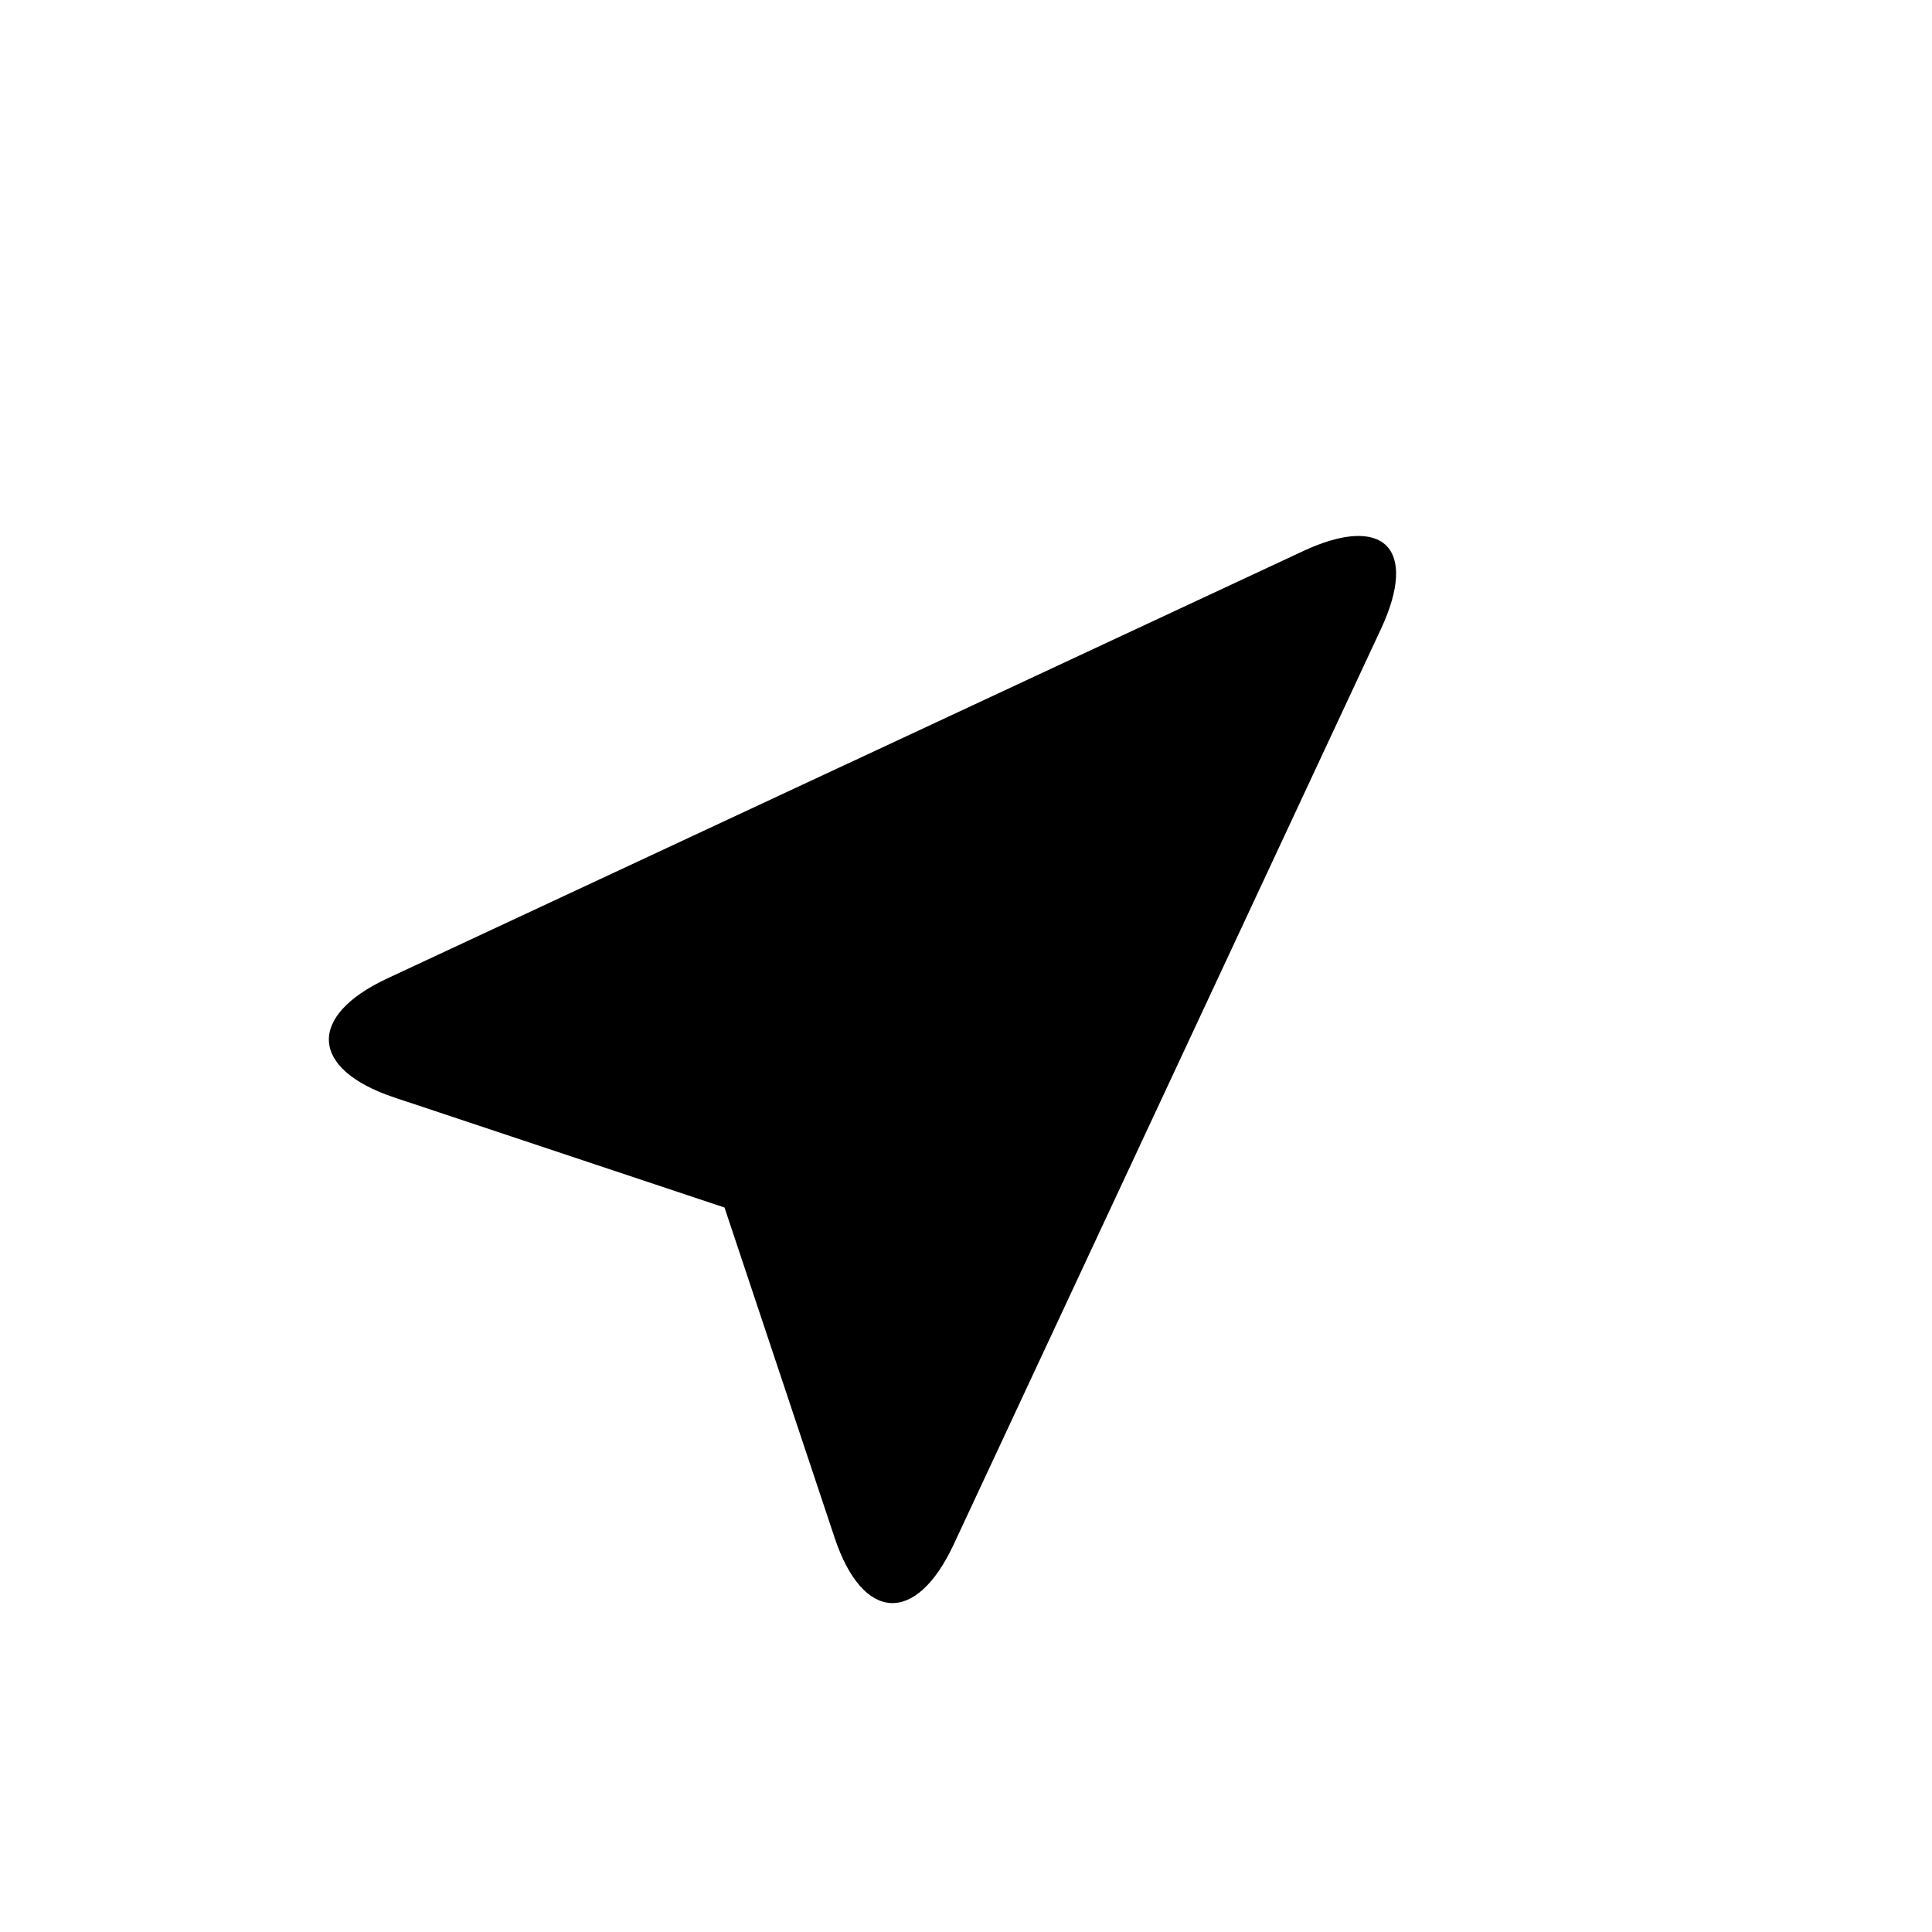
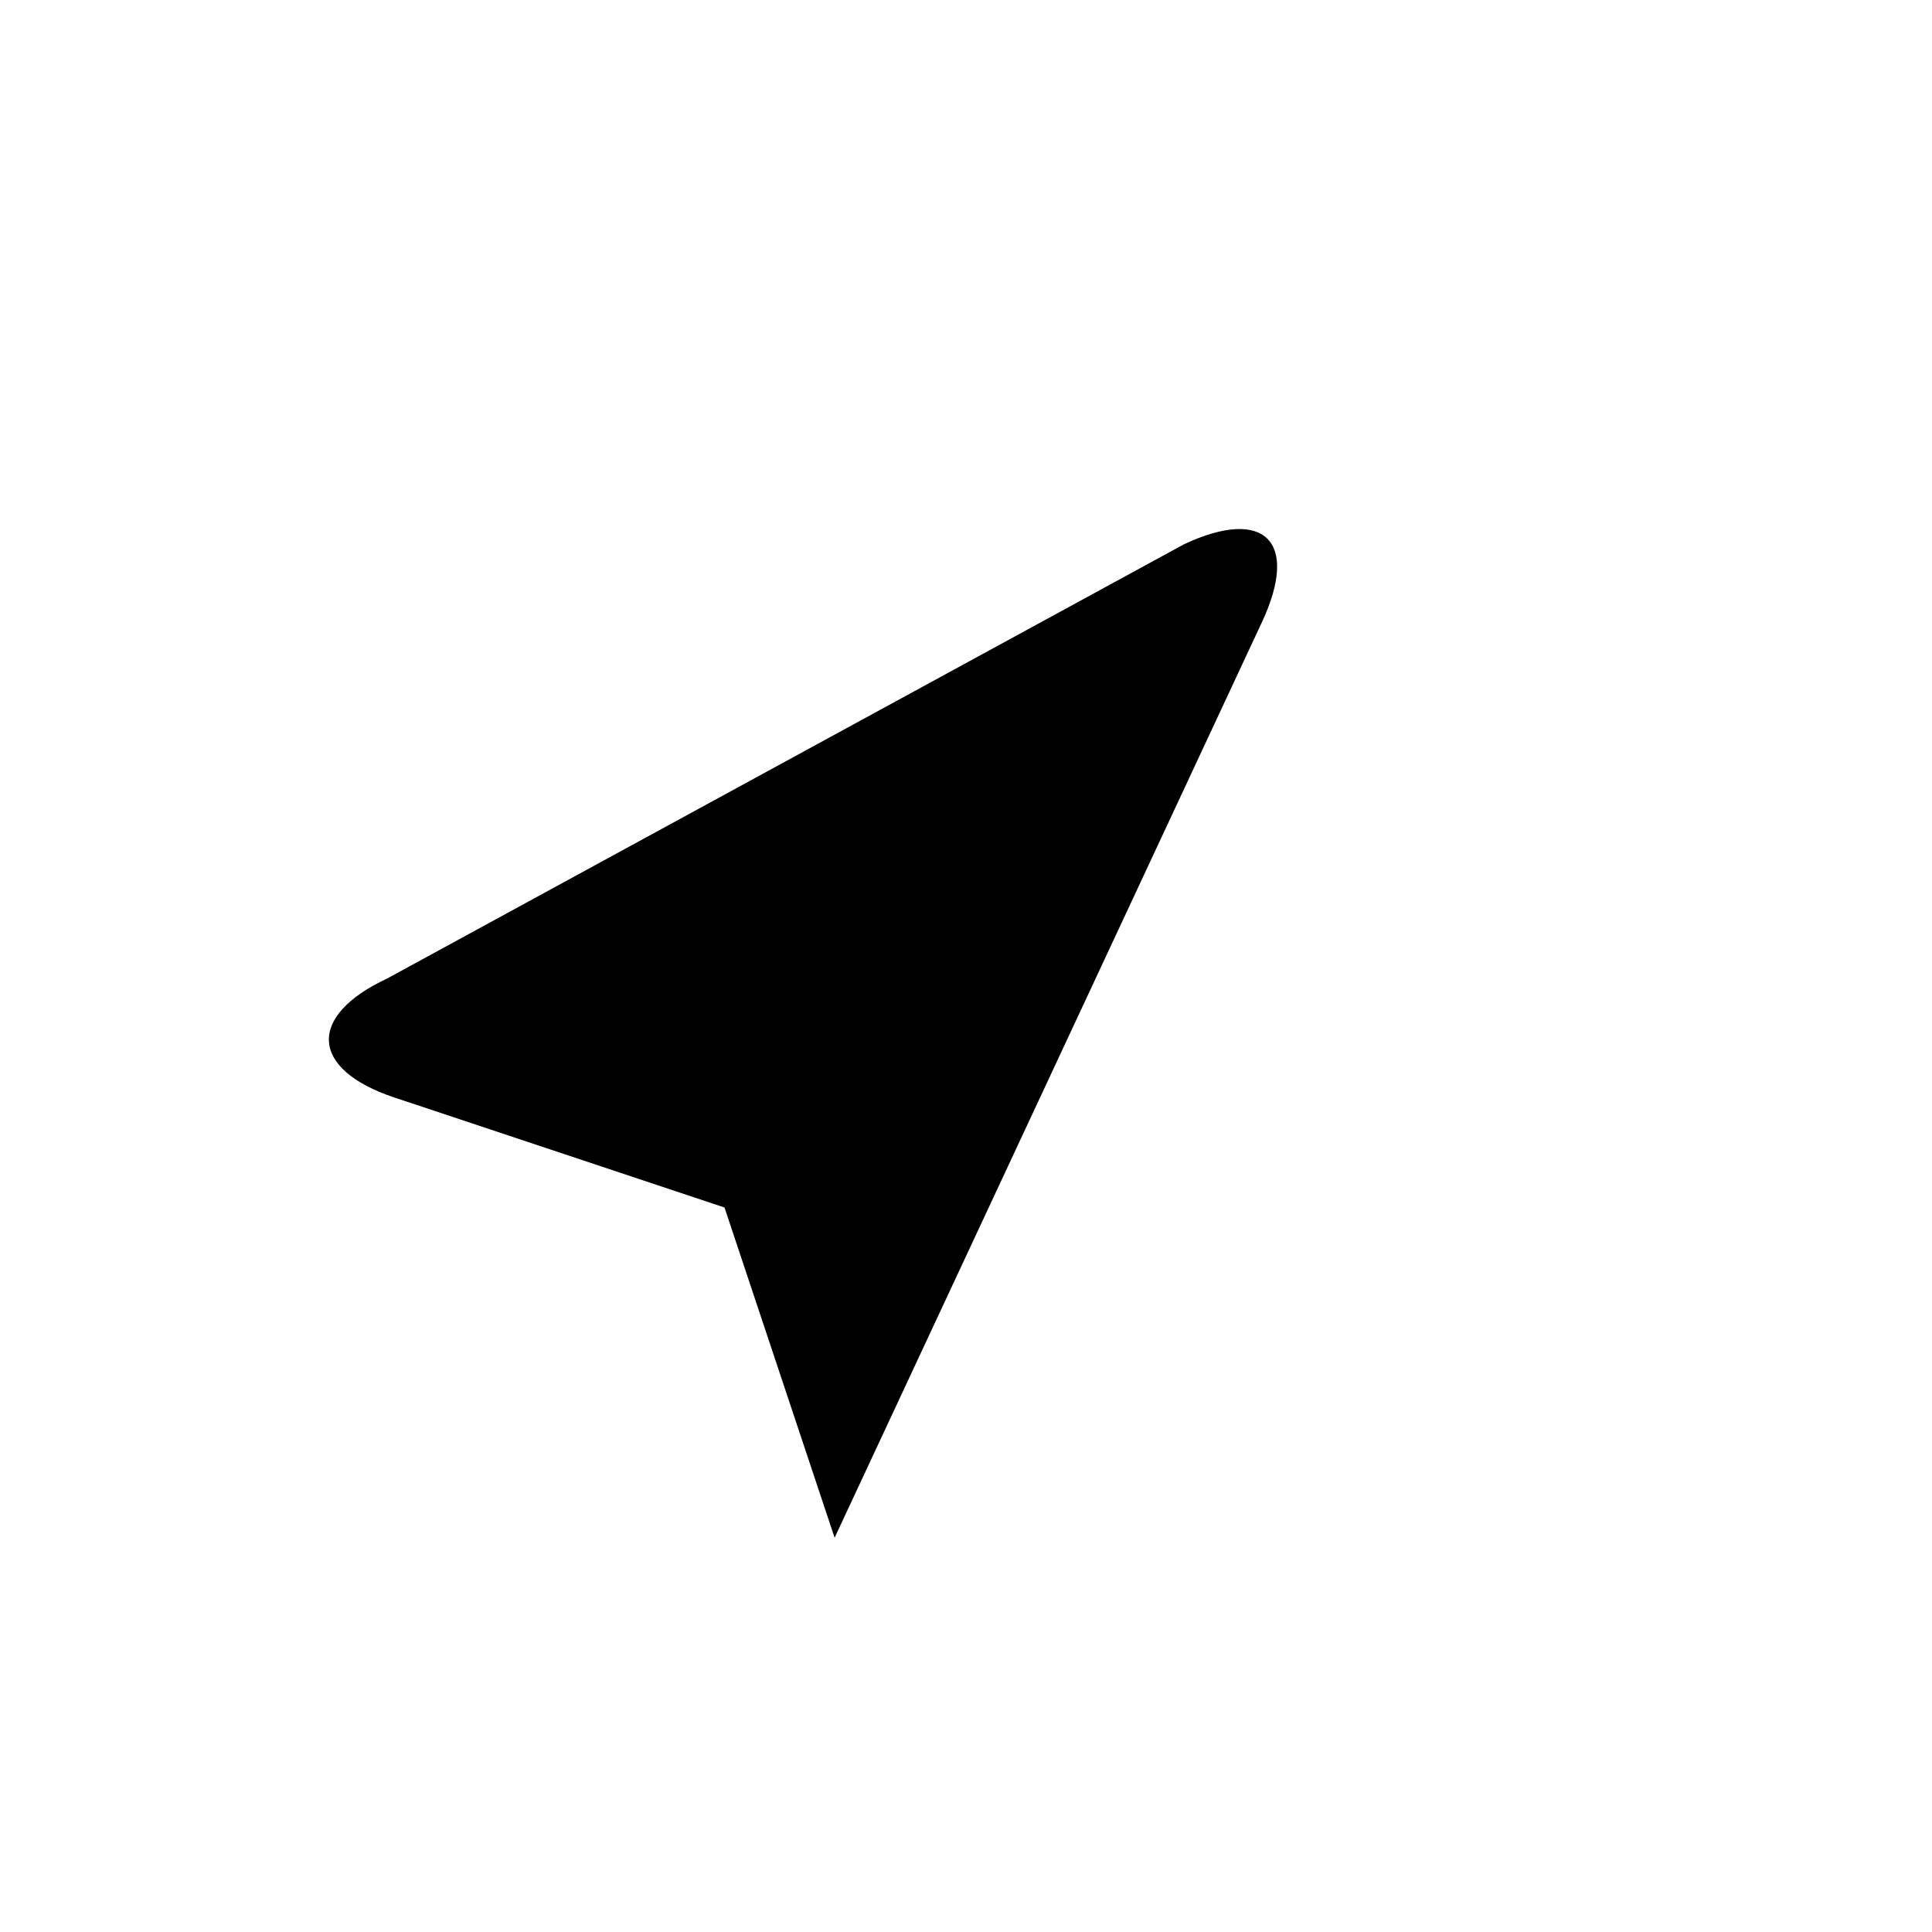
<svg xmlns="http://www.w3.org/2000/svg" width="24" height="24" baseProfile="tiny">
-   <path d="M10.368 19.102c.349 1.049 1.011 1.086 1.478.086l5.309-11.375c.467-1.002.034-1.434-.967-.967L4.812 12.154c-1.001.467-.963 1.129.085 1.479L9 15l1.368 4.102z" />
+   <path d="M10.368 19.102l5.309-11.375c.467-1.002.034-1.434-.967-.967L4.812 12.154c-1.001.467-.963 1.129.085 1.479L9 15l1.368 4.102z" />
</svg>